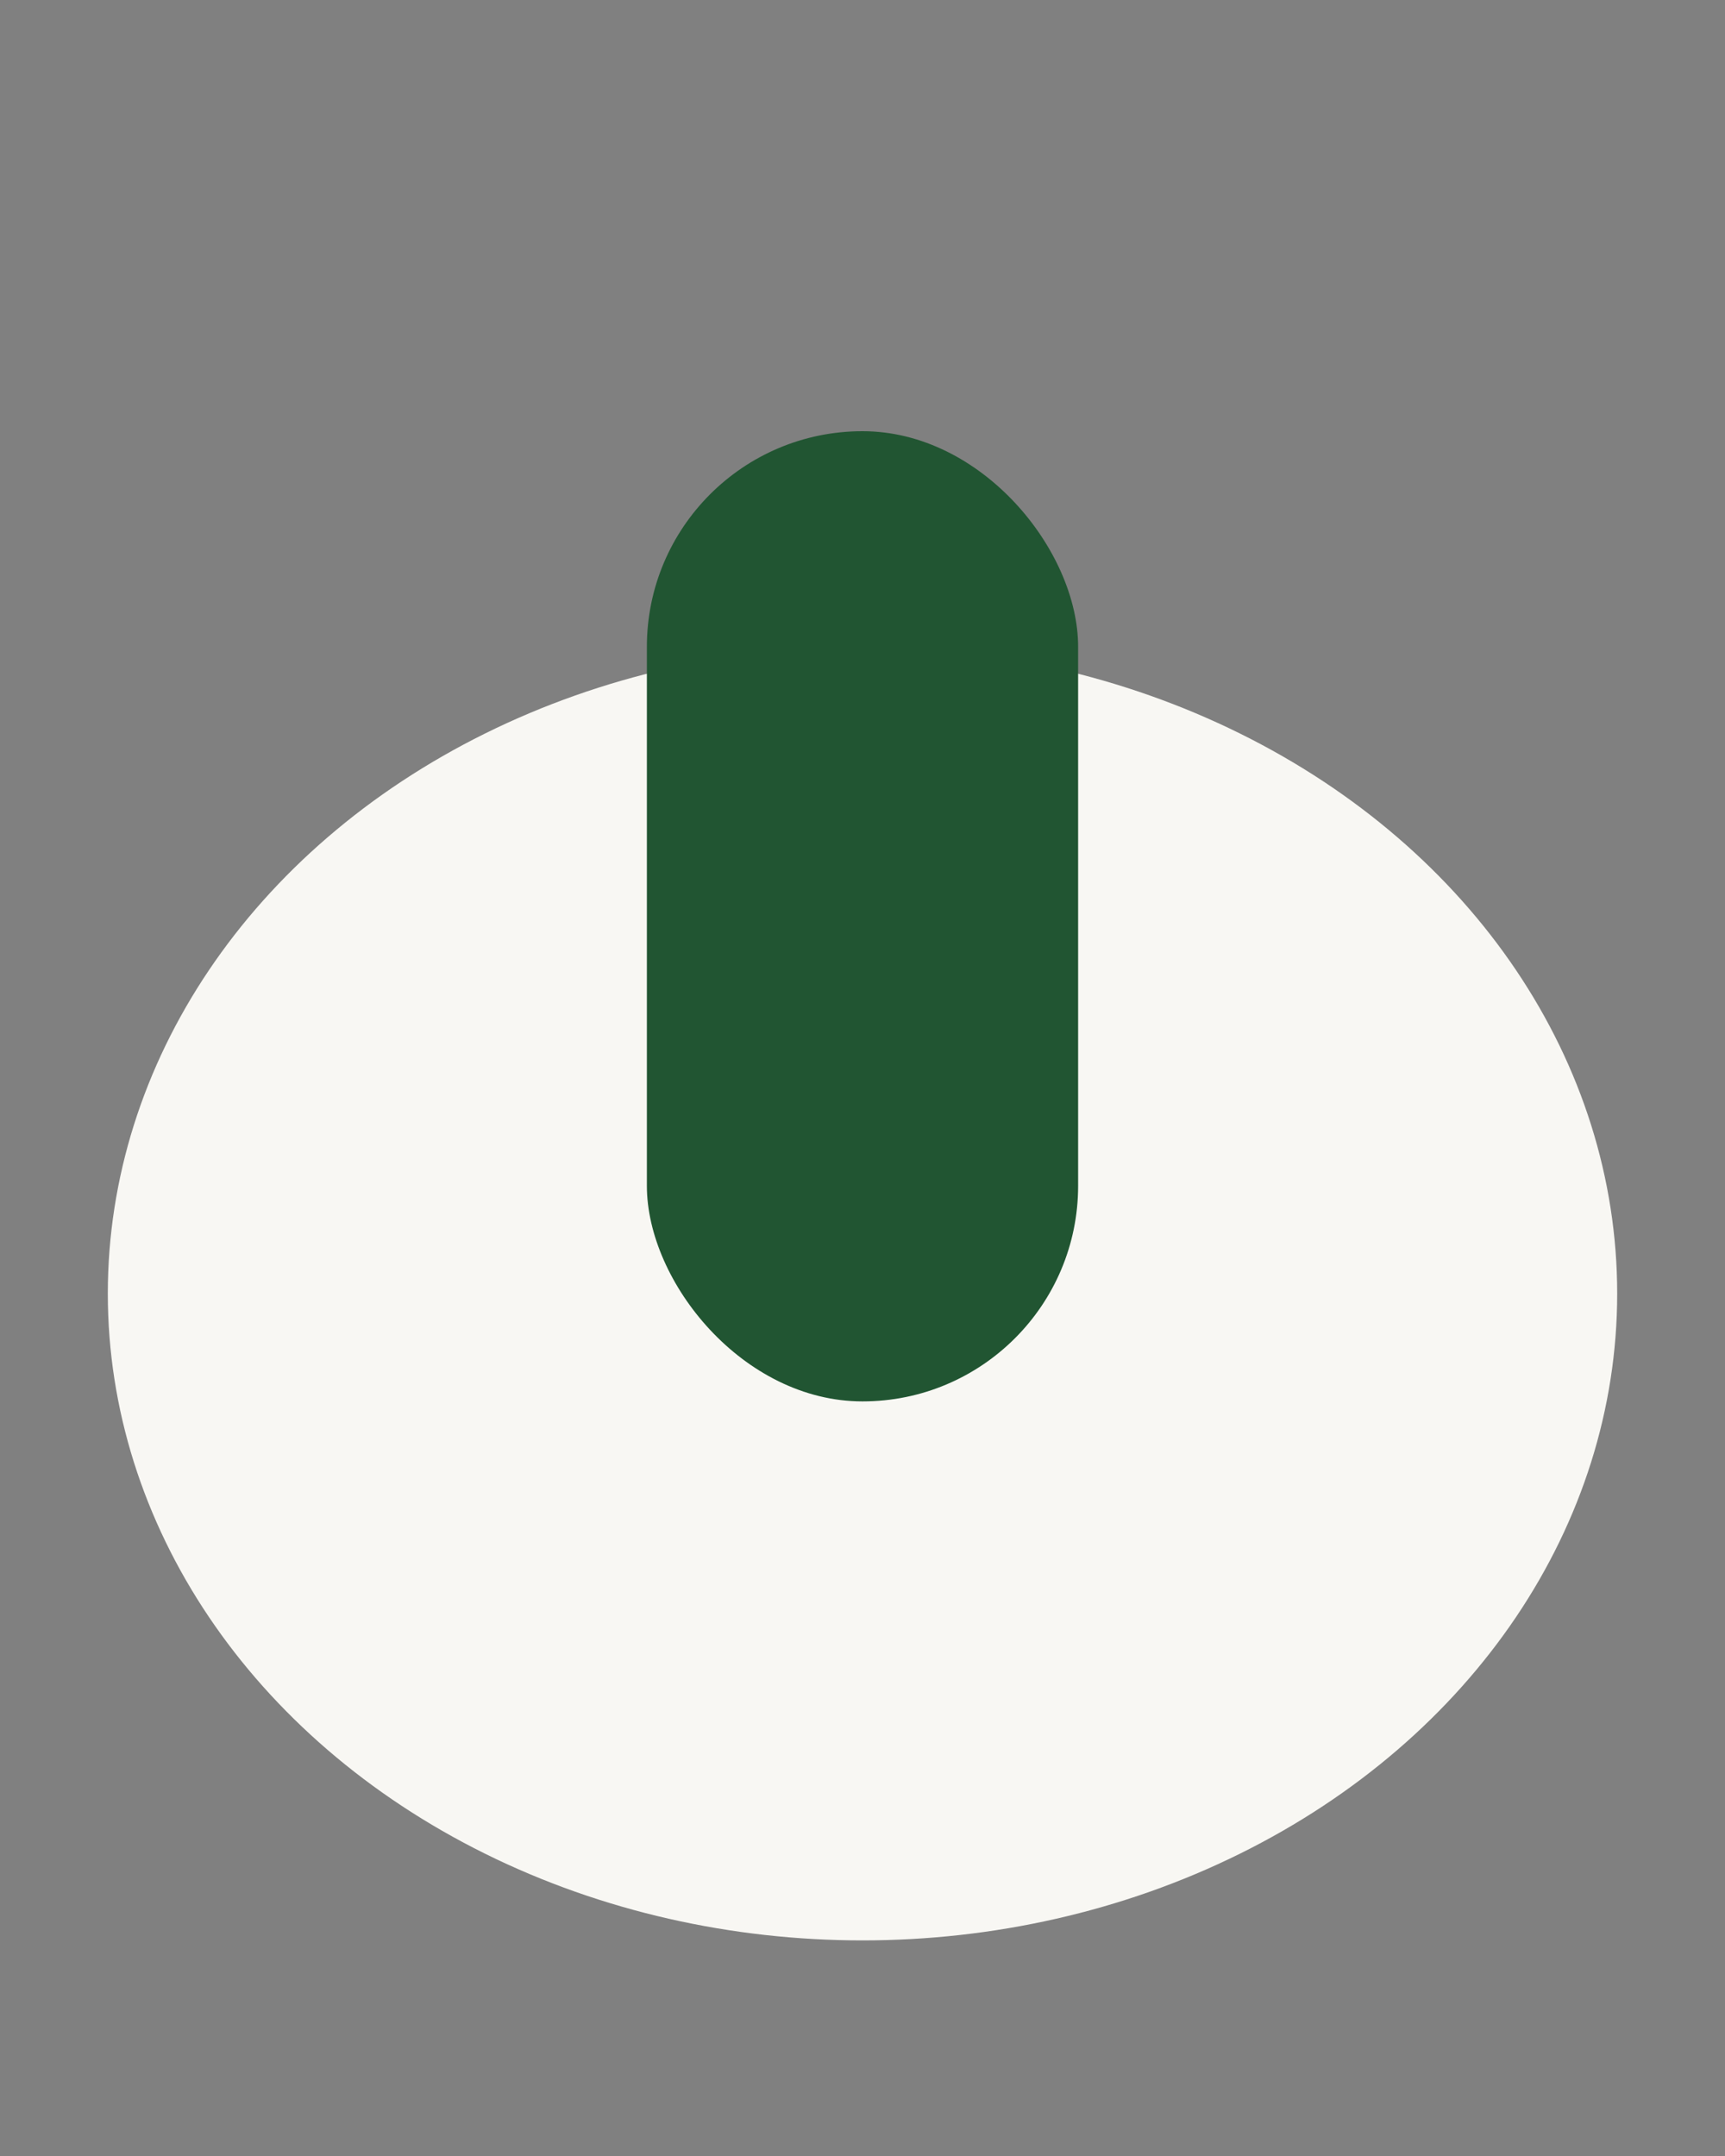
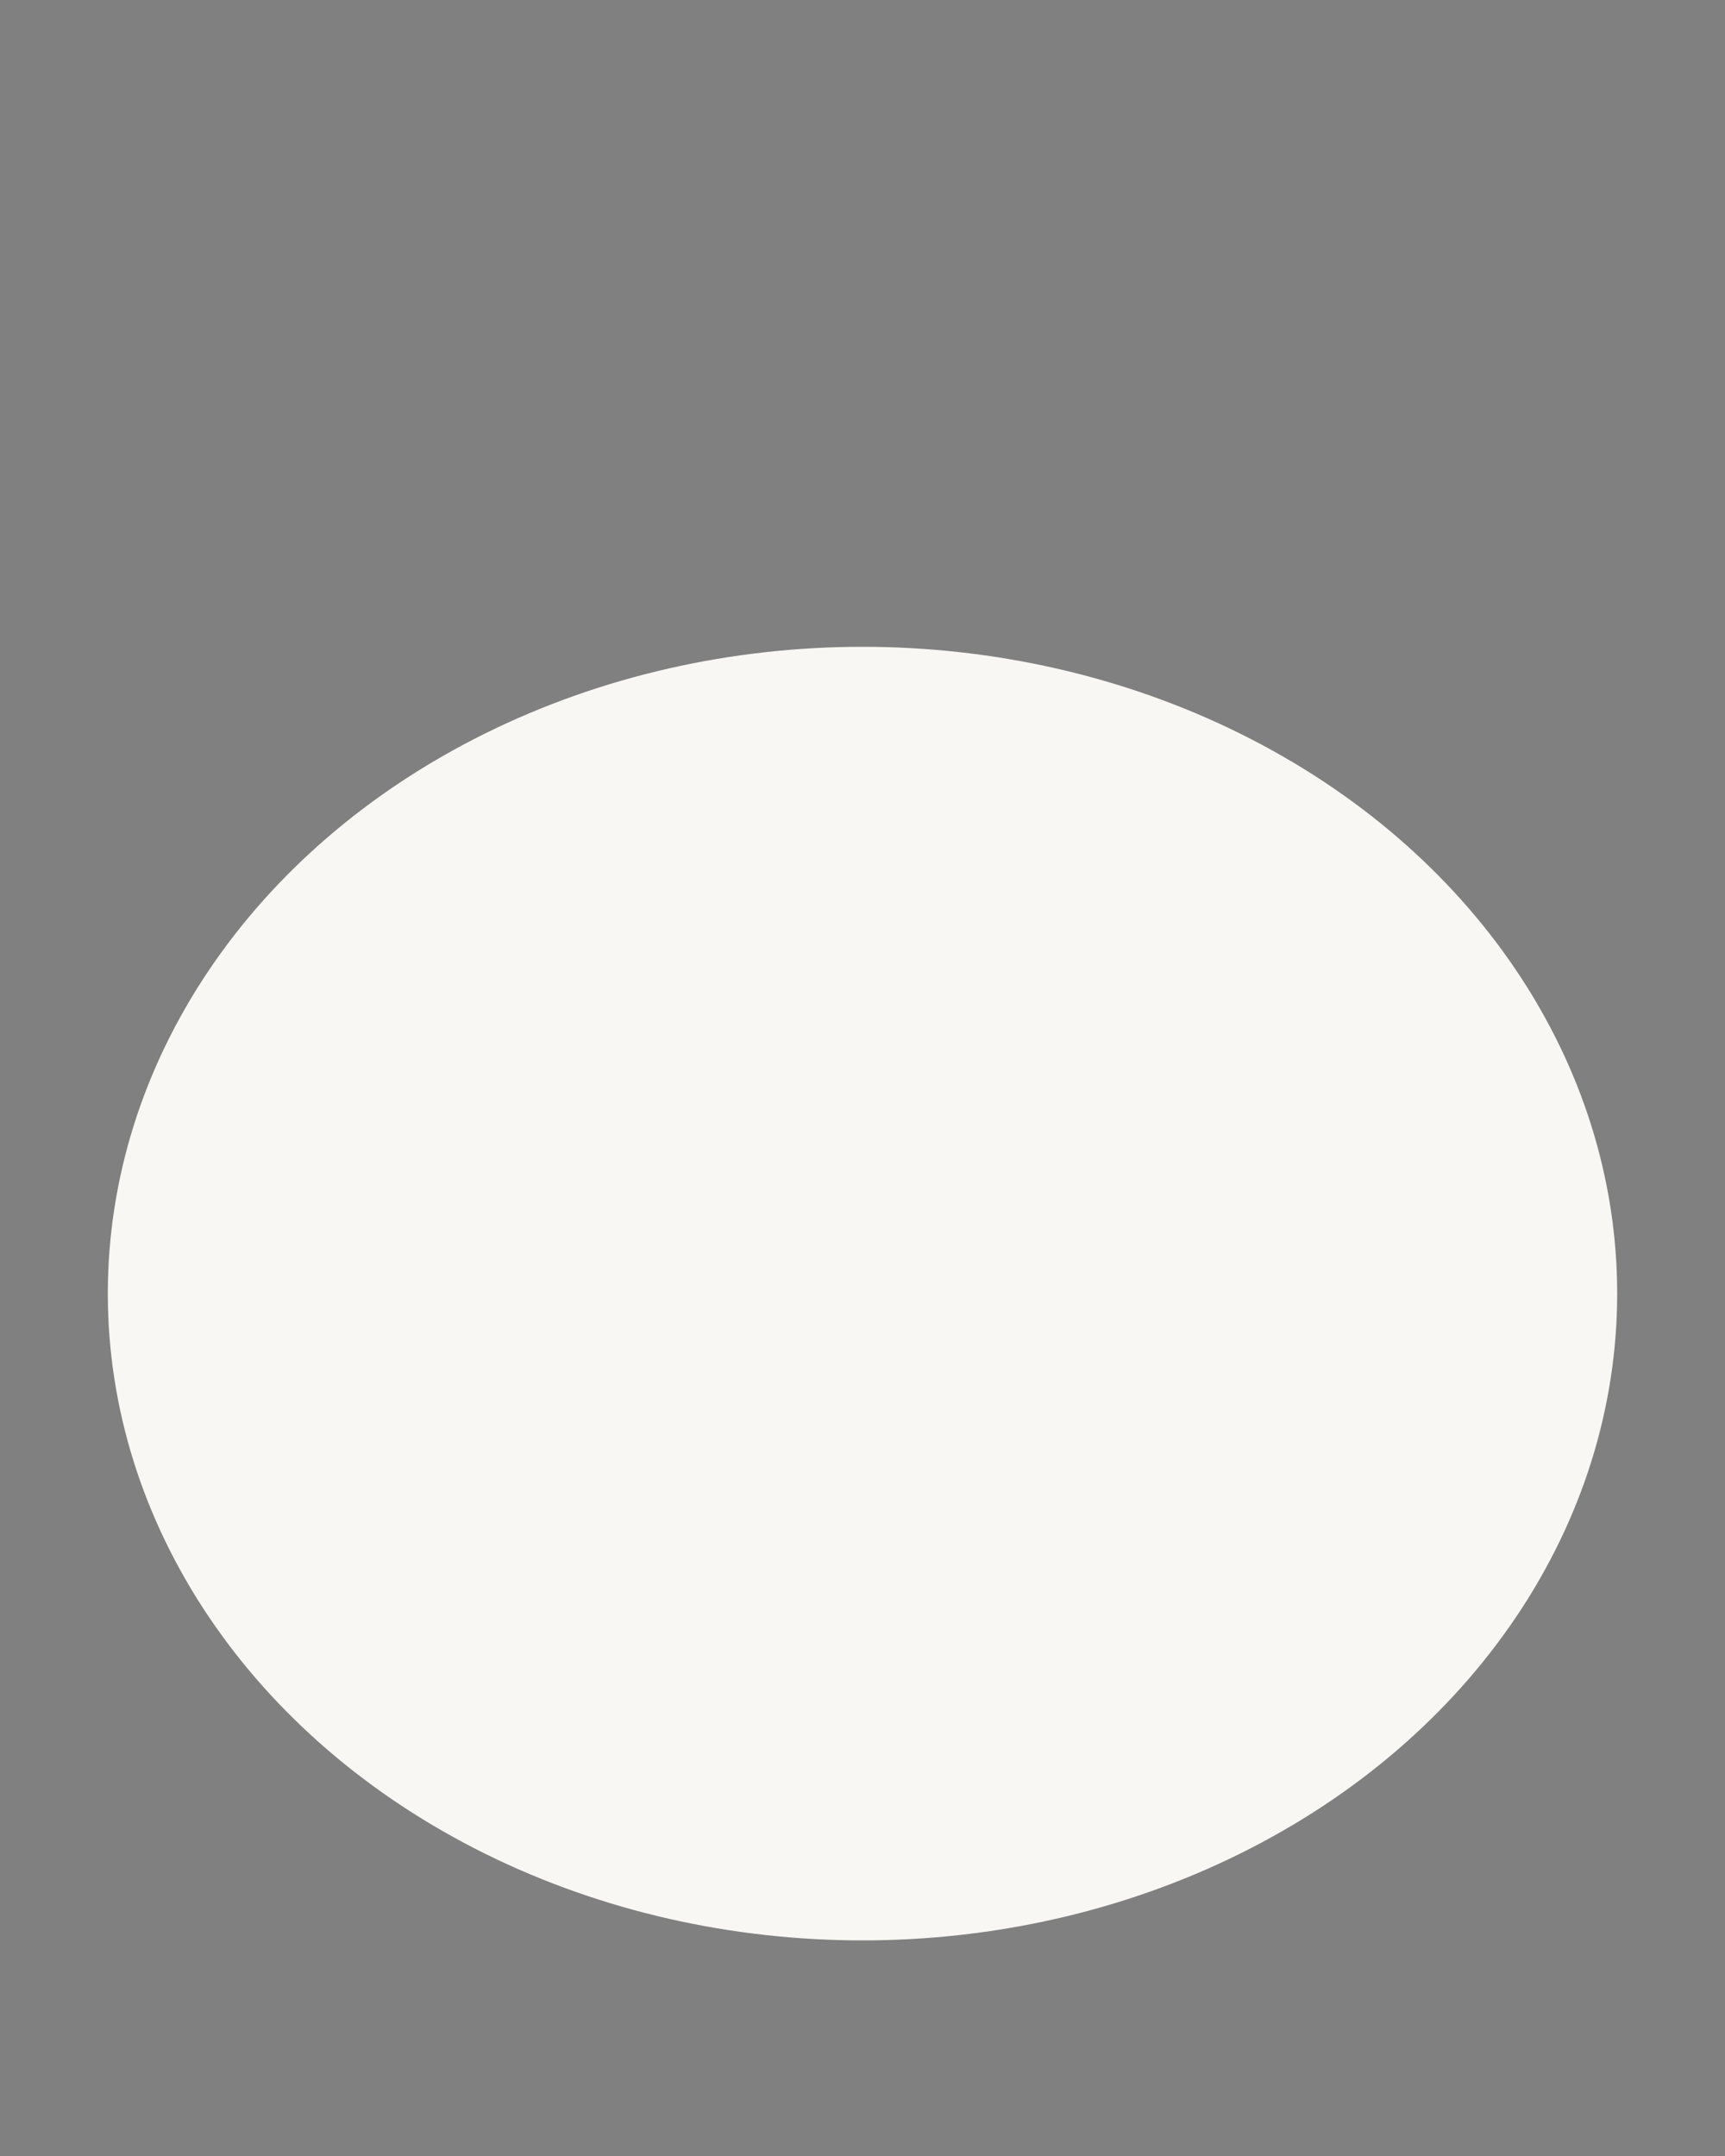
<svg xmlns="http://www.w3.org/2000/svg" viewBox="0 0 16 20" width="16" height="20">
  <rect x="0" y="0" width="16" height="20" fill="#808080" stroke="none" />
  <ellipse cx="8" cy="12" rx="7" ry="6" fill="#F8F7F3" />
-   <rect x="6" y="4" width="4" height="9" rx="2" fill="#215532" />
</svg>